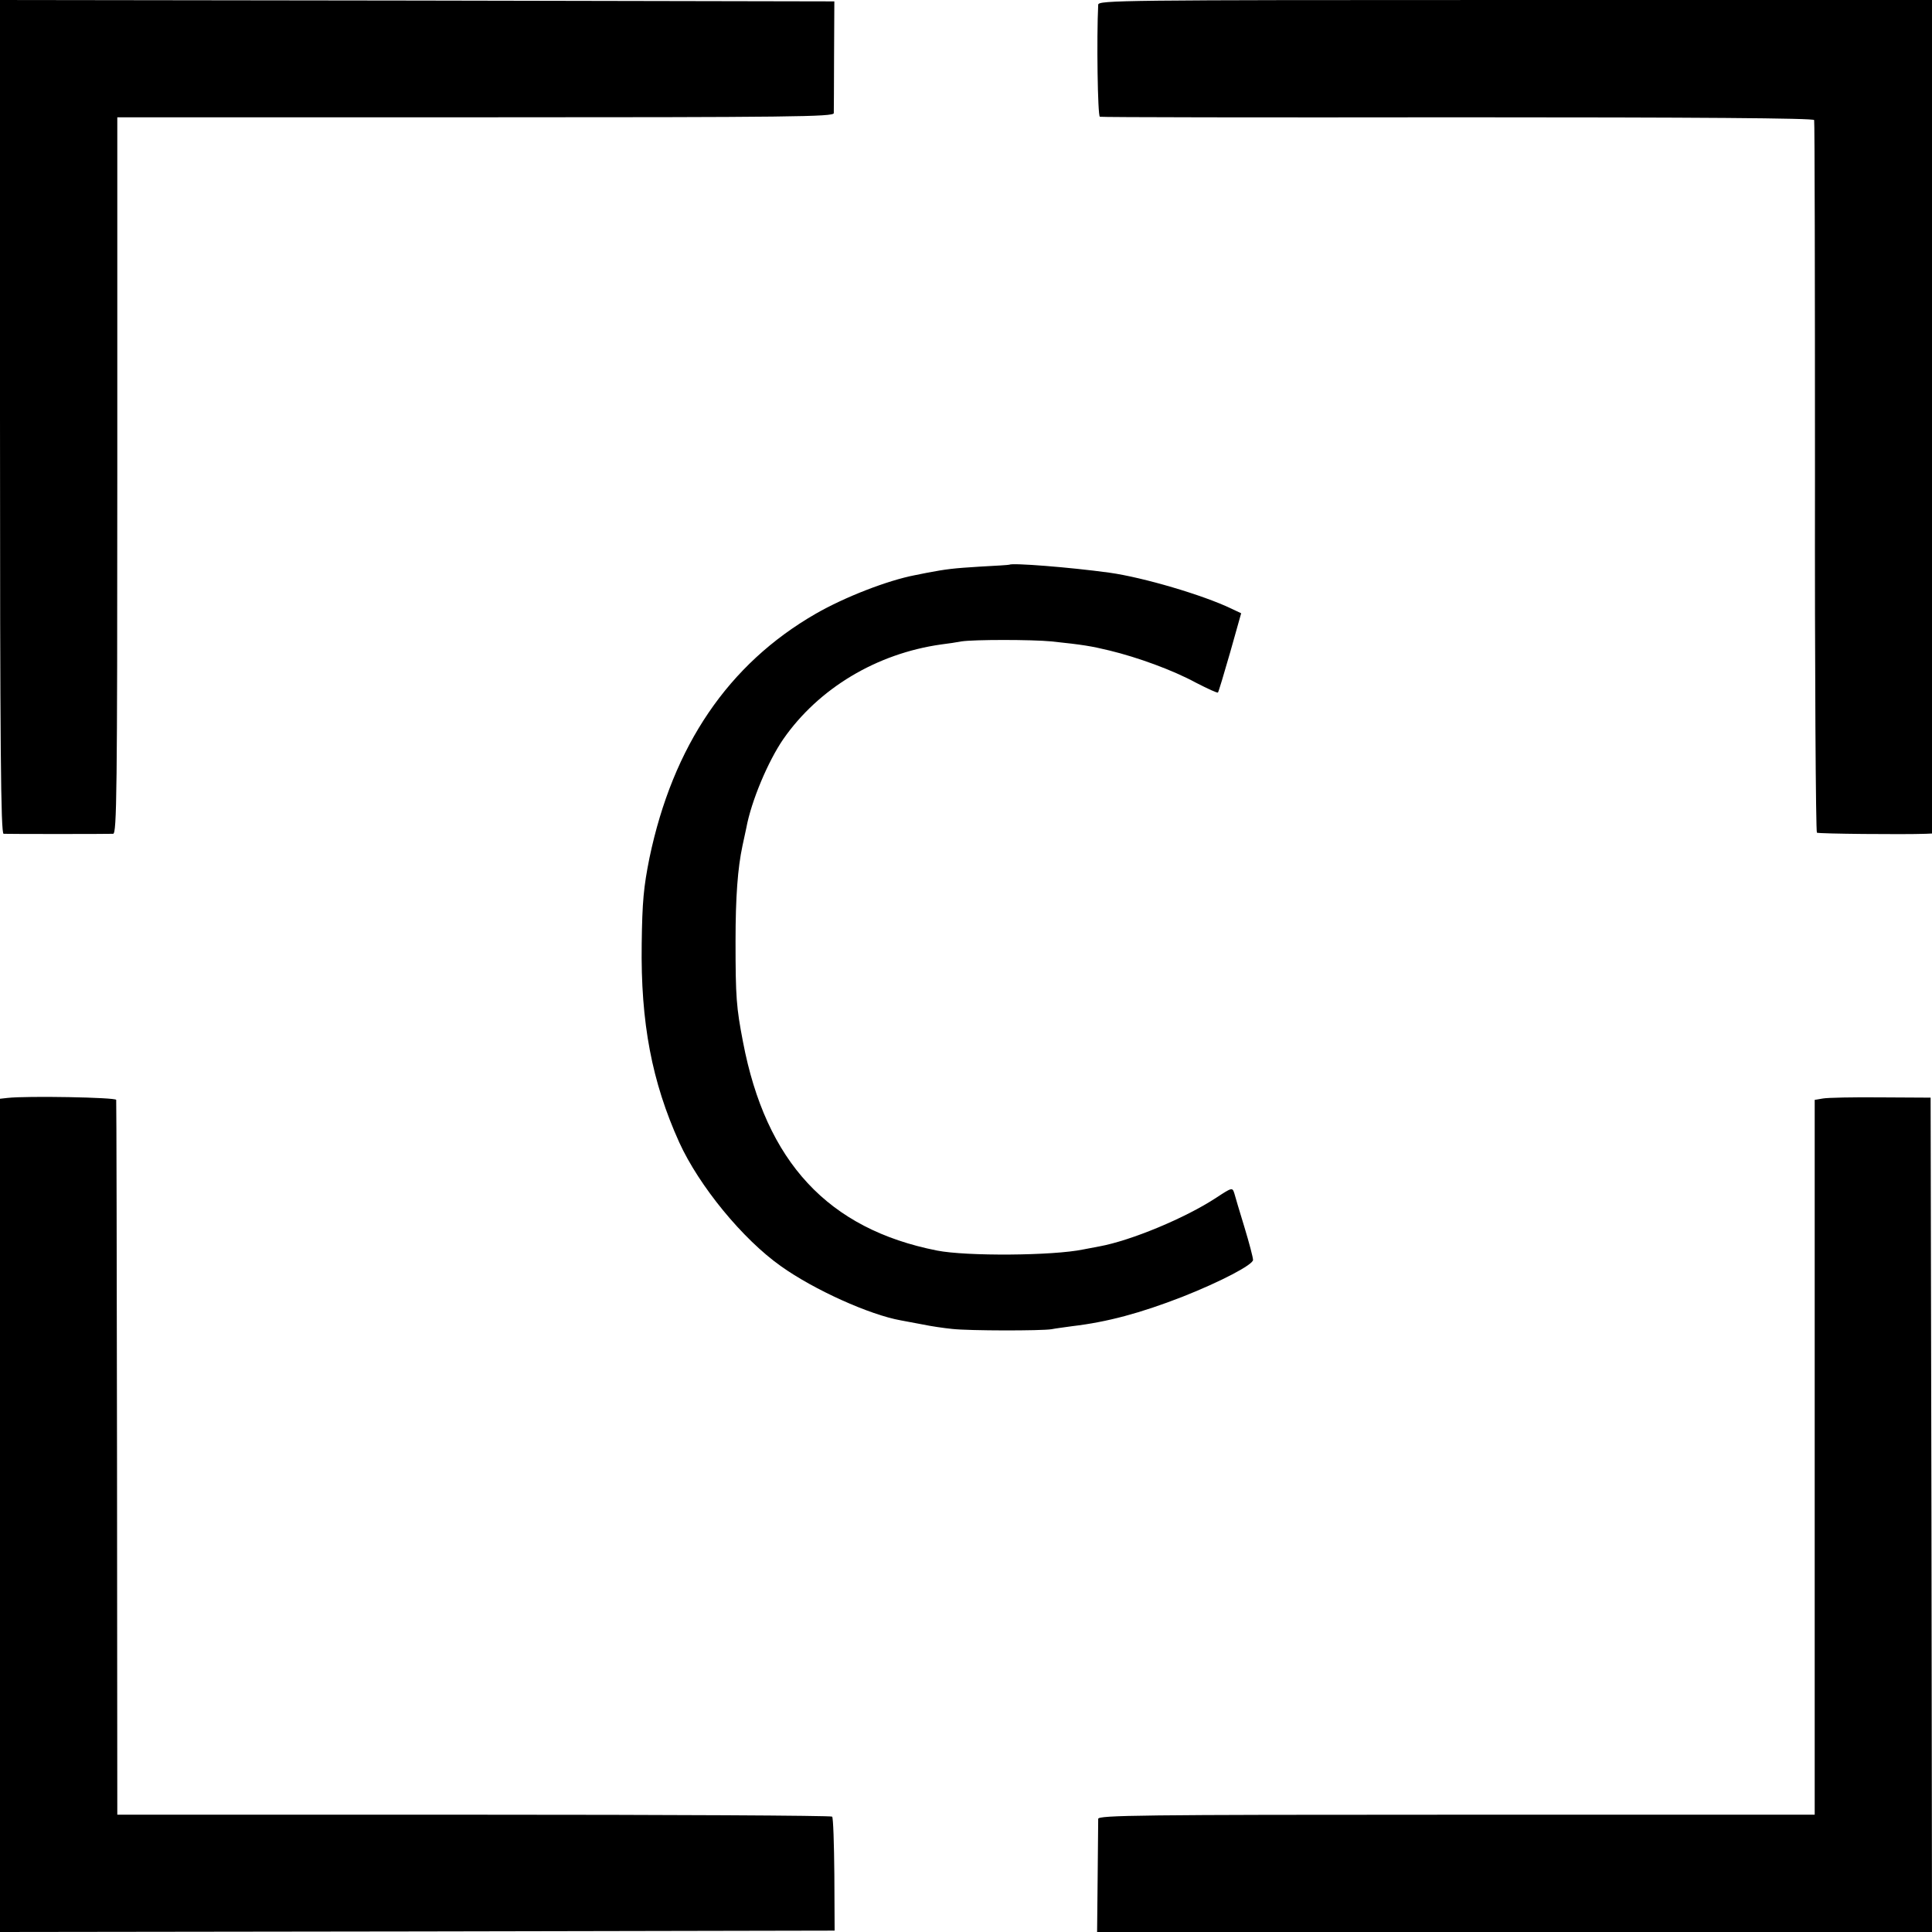
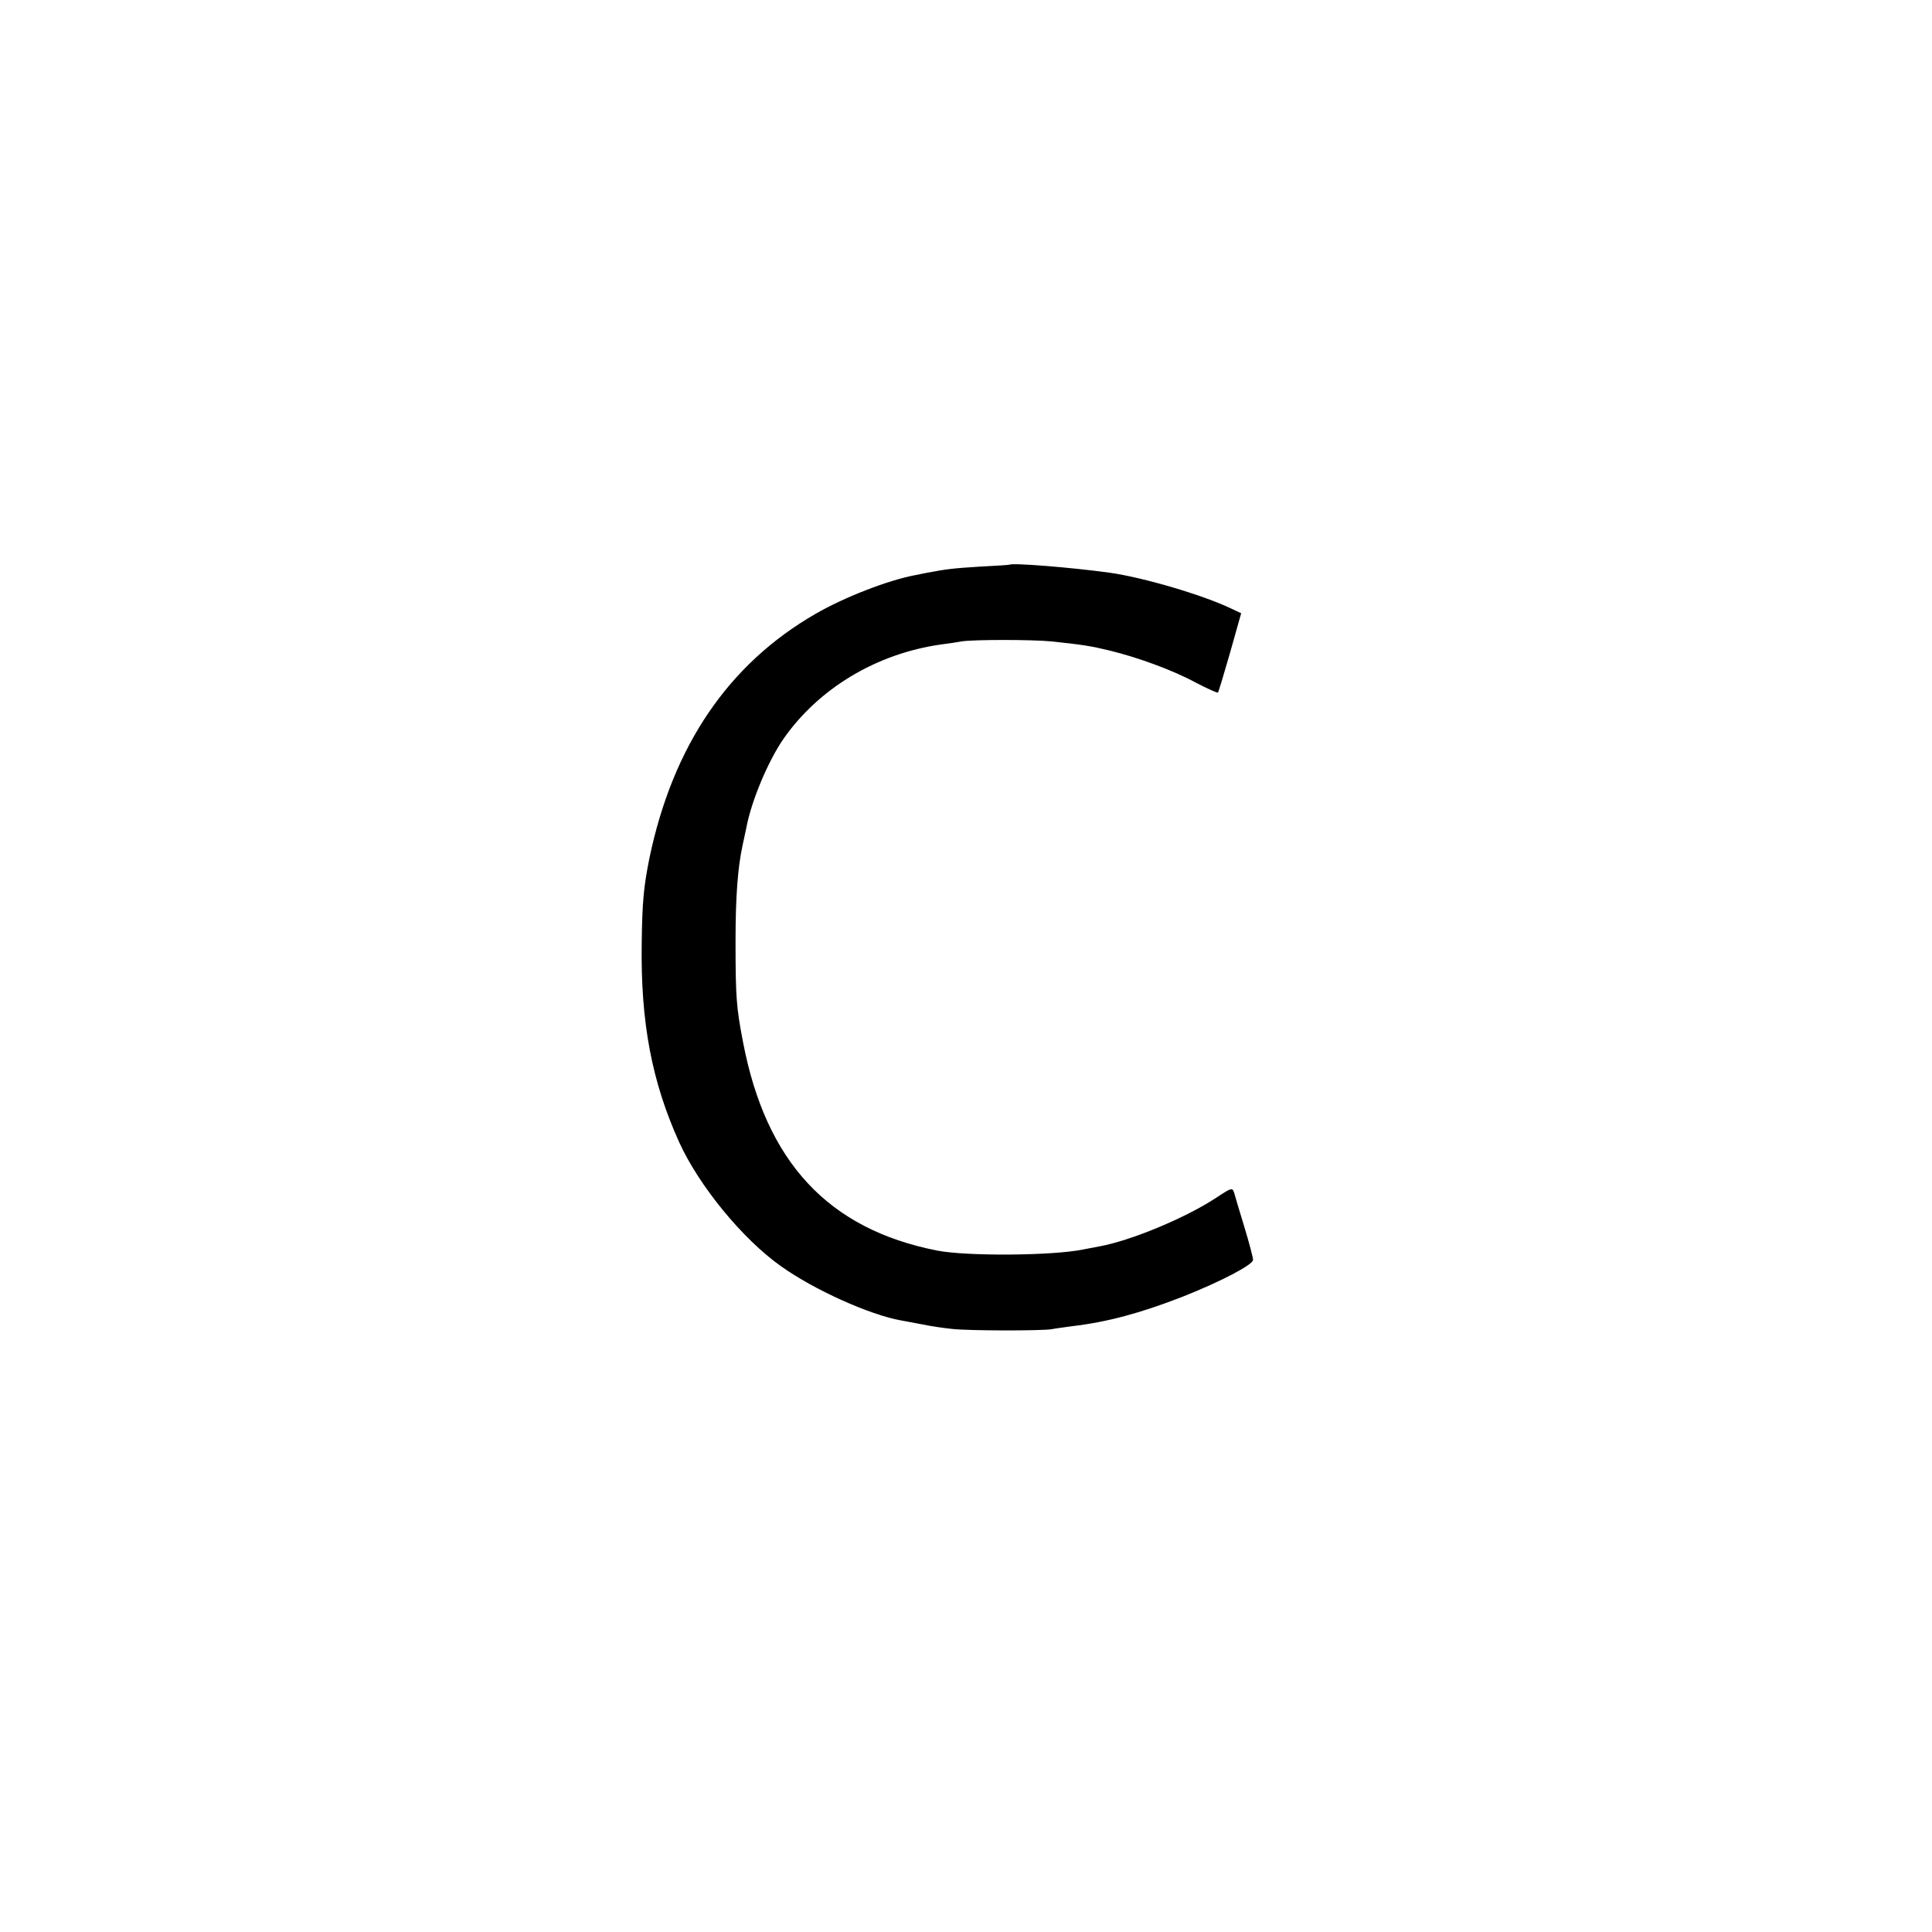
<svg xmlns="http://www.w3.org/2000/svg" version="1.0" width="700pt" height="700pt" viewBox="0 0 700 700" preserveAspectRatio="xMidYMid meet">
  <g transform="translate(0,700) scale(0.1,-0.1)" fill="#000000" stroke="none">
-     <path d="M0 5490 c0 -1201 3 -1510 13 -1511 15 -1 376 -1 397 0 13 1 15 152 15 1298 l0 1298 1298 0 c1146 0 1297 2 1298 15 0 8 1 103 1 210 l1 195 -1512 3 -1511 2 0 -1510z" />
-     <path d="M3979 6983 c-6 -120 -2 -403 6 -406 6 -2 589 -3 1297 -2 868 0 1289 -3 1291 -10 2 -5 3 -588 3 -1293 -1 -706 3 -1286 7 -1289 7 -4 309 -7 395 -4 l22 1 0 1510 0 1510 -1510 0 c-1431 0 -1510 -1 -1511 -17z" />
    <path d="M3657 4954 c-1 -1 -49 -4 -107 -7 -97 -6 -121 -9 -190 -22 -14 -3 -34 -7 -45 -9 -99 -19 -254 -79 -360 -140 -316 -182 -517 -478 -602 -885 -21 -105 -26 -157 -28 -311 -4 -286 37 -500 136 -719 72 -158 230 -351 369 -449 119 -85 321 -176 434 -196 16 -3 52 -10 80 -15 28 -6 76 -13 106 -16 64 -7 323 -7 360 -1 14 3 48 7 75 11 127 15 246 47 398 106 142 56 257 117 257 134 0 9 -14 62 -31 118 -17 56 -34 112 -37 124 -7 21 -8 21 -66 -17 -111 -73 -308 -155 -423 -176 -21 -4 -47 -9 -58 -11 -110 -23 -424 -25 -530 -4 -395 78 -620 321 -703 756 -24 125 -27 161 -27 365 0 161 8 265 25 345 5 22 11 51 14 65 18 98 79 242 134 322 128 184 338 310 572 343 25 3 58 8 73 11 45 7 255 7 327 0 114 -12 144 -17 210 -33 103 -25 229 -71 312 -116 43 -22 79 -39 81 -36 2 2 22 68 44 145 l40 142 -36 17 c-102 49 -319 113 -441 130 -146 20 -353 36 -363 29z" />
-     <path d="M27 3022 l-27 -3 0 -1510 0 -1509 1512 2 1512 3 -1 203 c-1 112 -4 206 -8 210 -3 4 -588 7 -1298 7 l-1292 0 -1 1290 c-1 710 -2 1295 -3 1300 -1 9 -324 15 -394 7z" />
-     <path d="M6605 3020 l-30 -5 0 -1295 0 -1295 -1297 0 c-1149 0 -1298 -2 -1299 -15 0 -8 -1 -104 -2 -213 l-2 -197 1513 0 1512 0 -2 1512 -3 1511 -180 1 c-99 1 -193 -1 -210 -4z" />
  </g>
</svg>